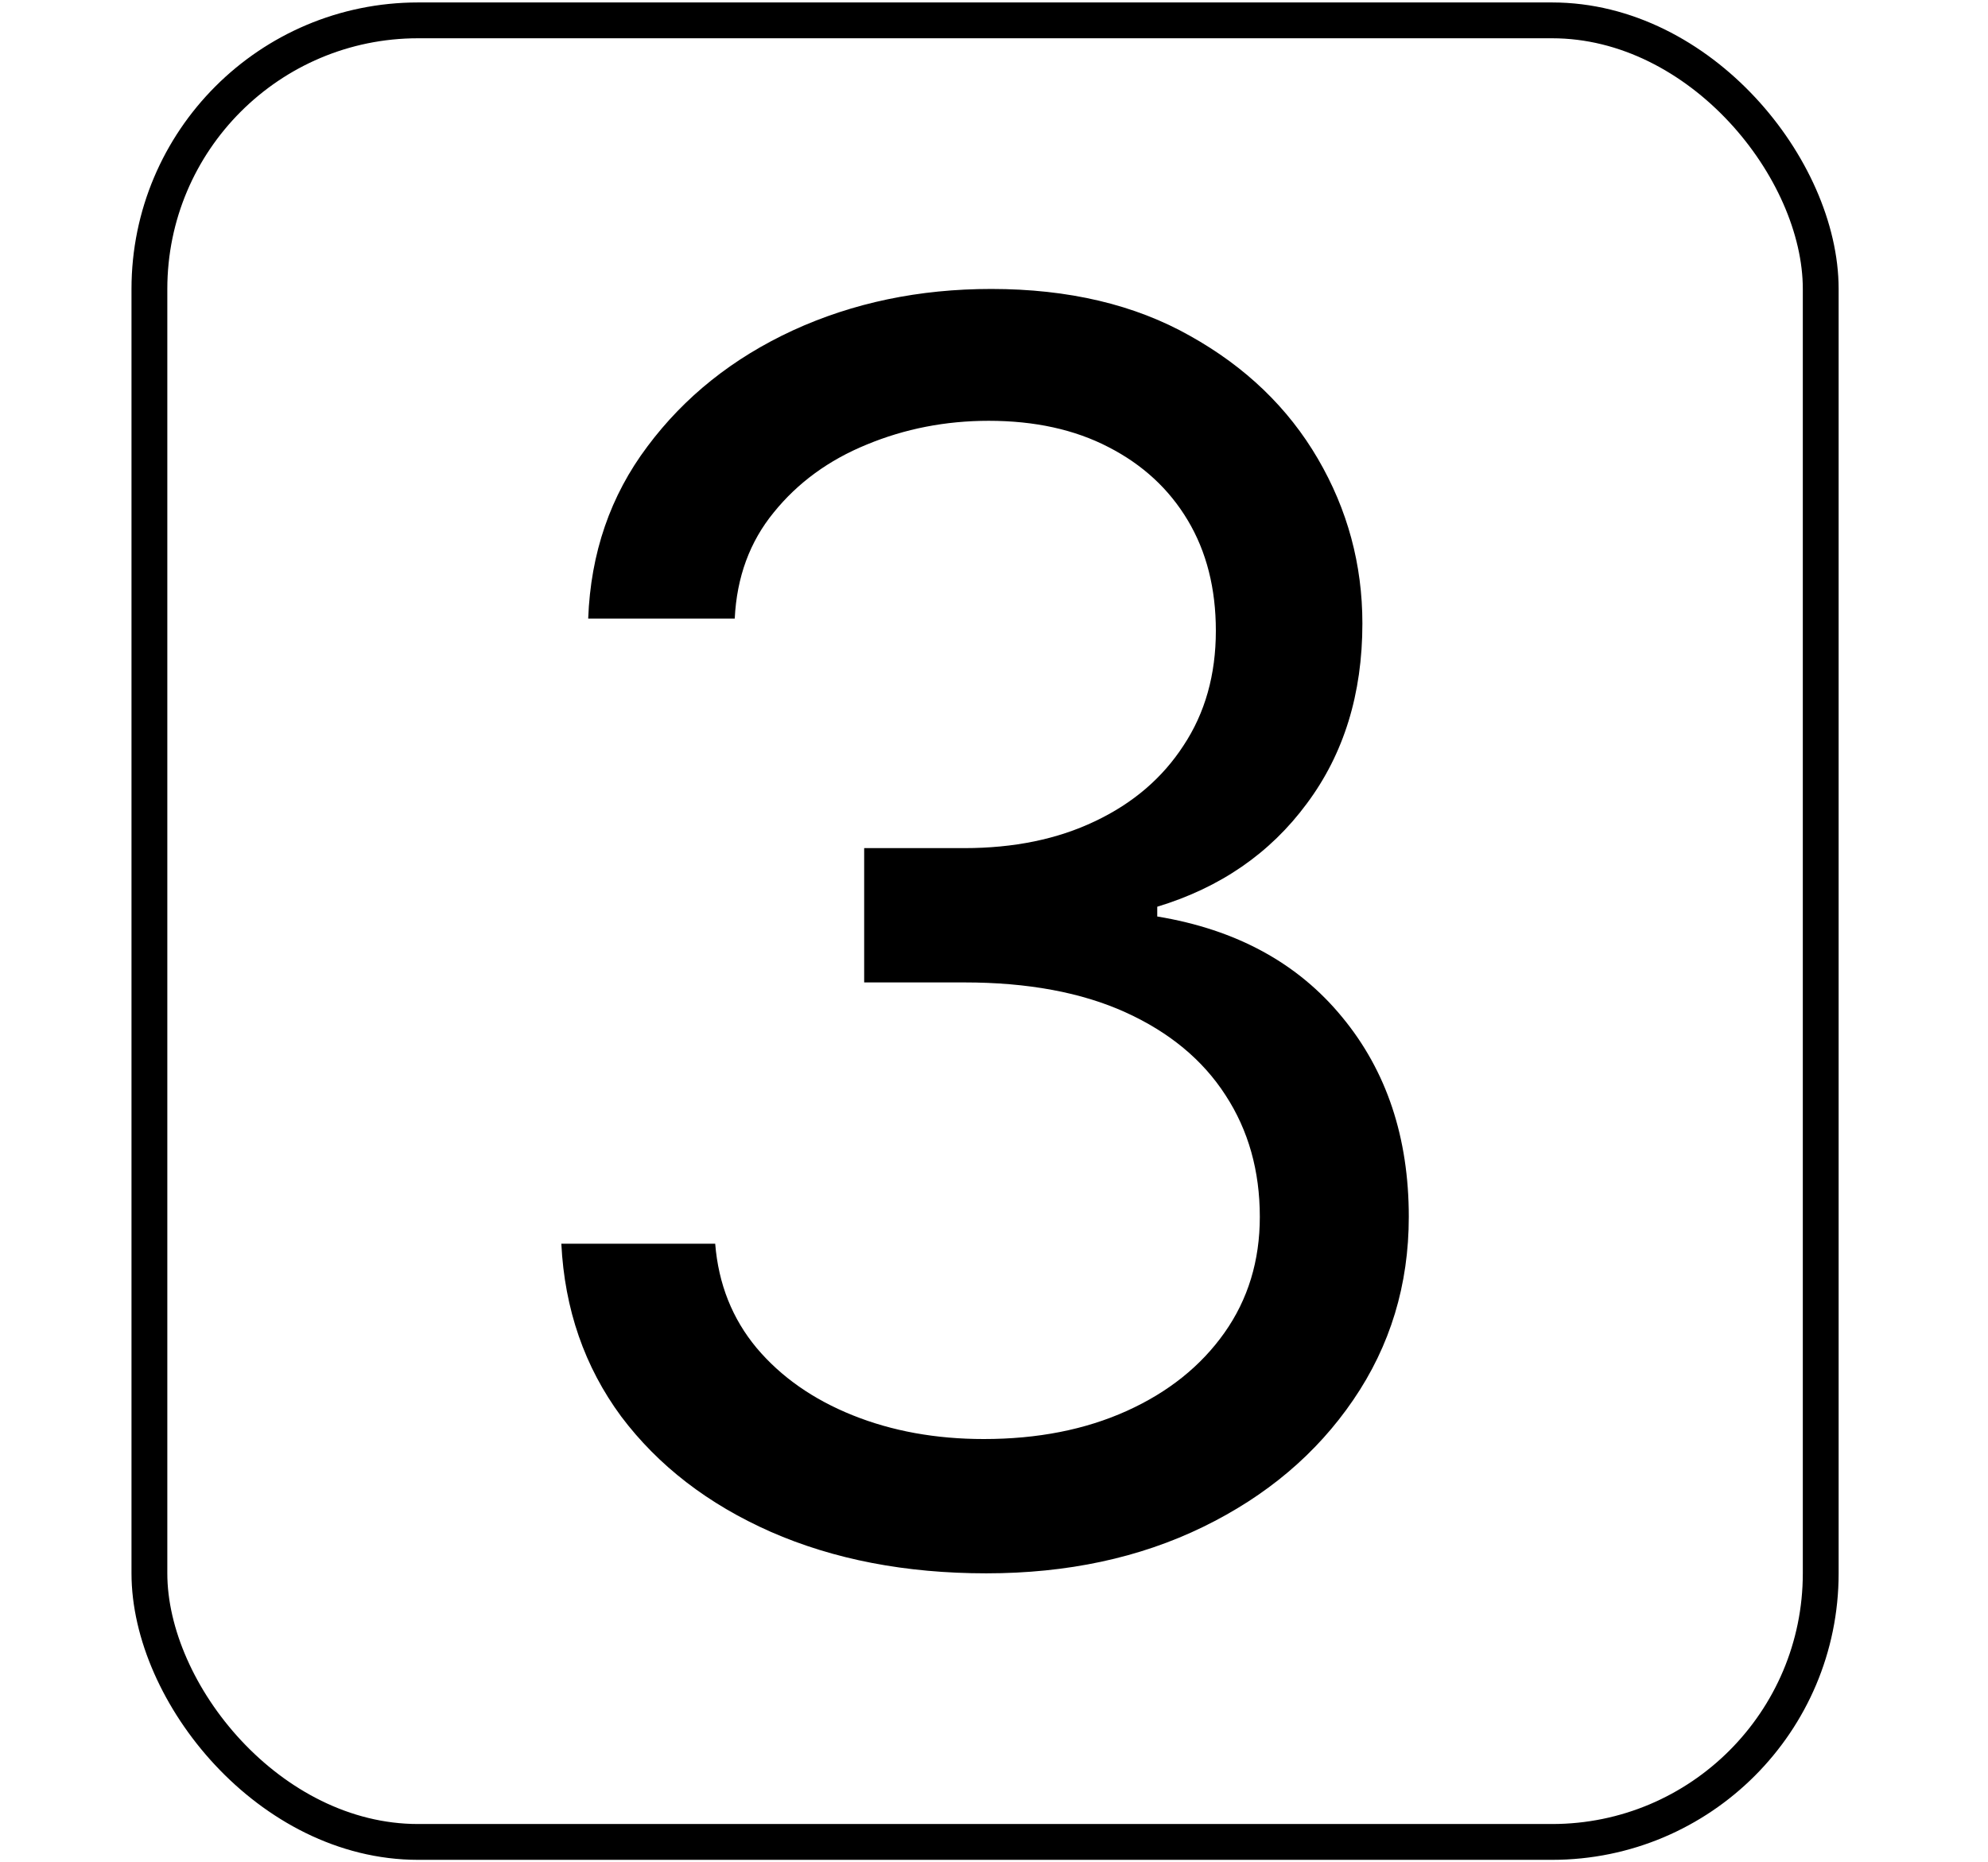
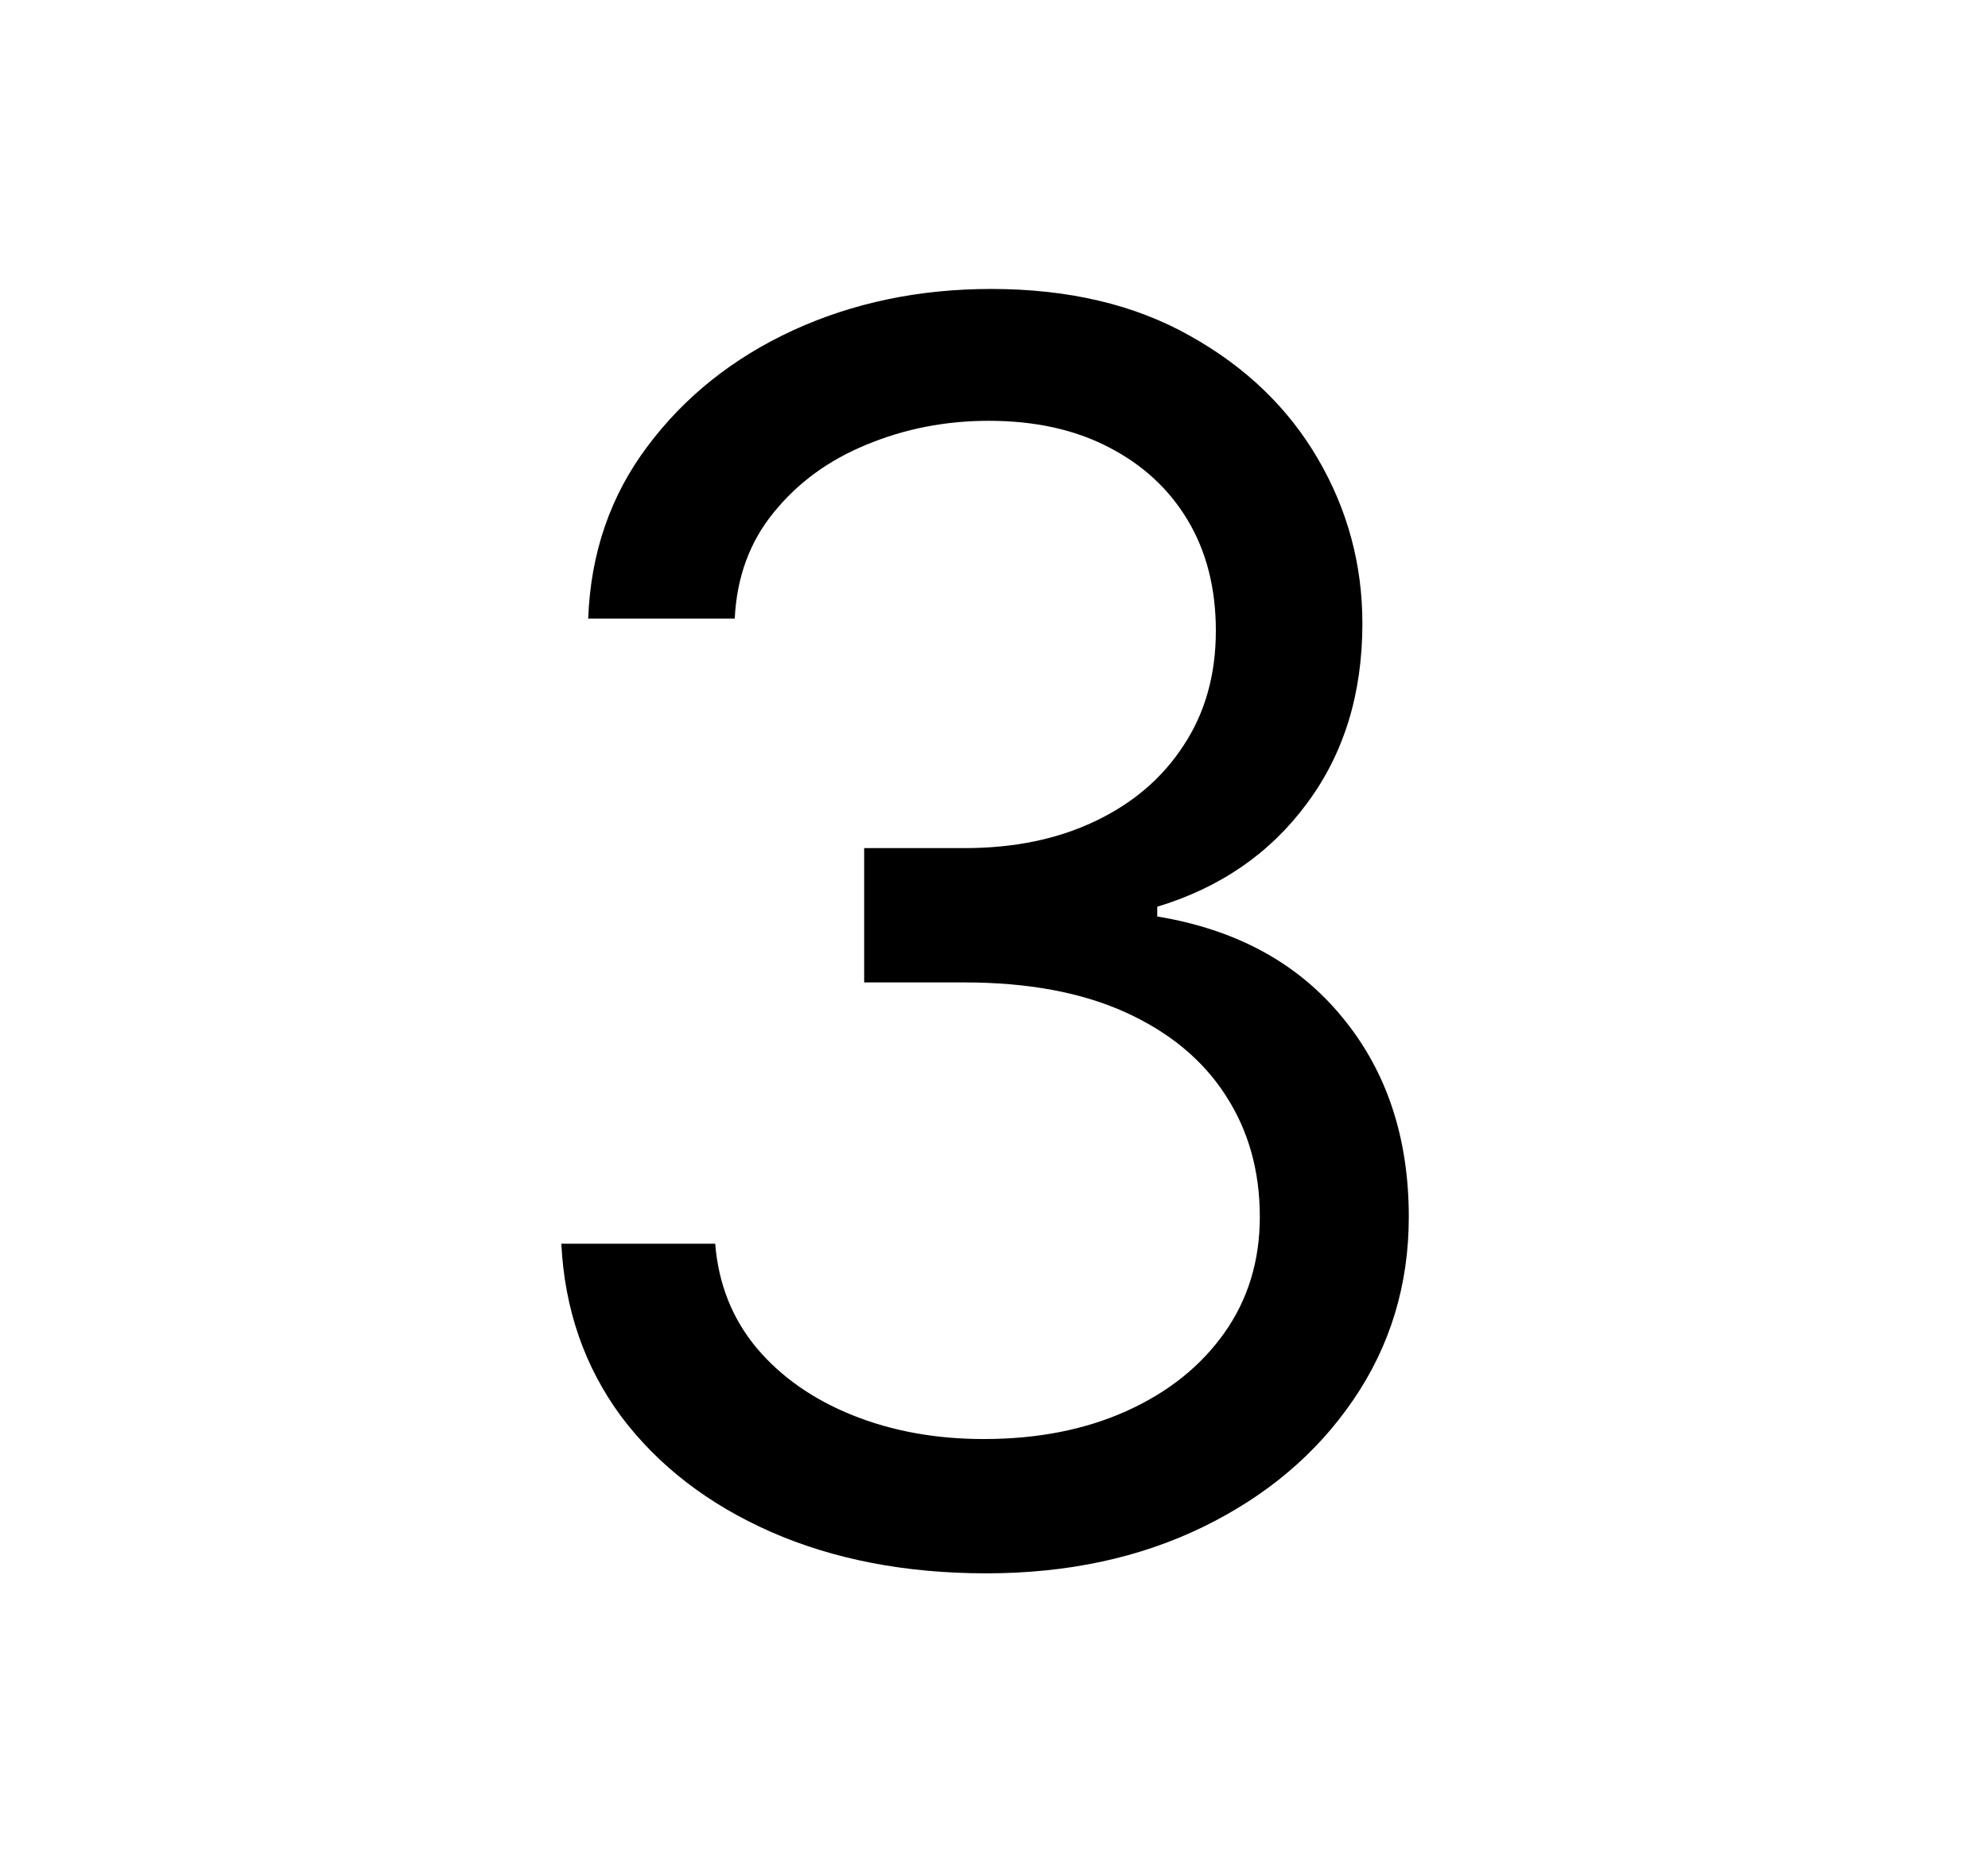
<svg xmlns="http://www.w3.org/2000/svg" width="111" height="104" viewBox="0 0 111 104" fill="none">
-   <rect x="8.342" y="1.137" width="93.318" height="101.727" rx="15" stroke="black" stroke-width="2" />
  <path d="M55.069 87.864C50.569 87.864 46.558 87.091 43.035 85.546C39.535 84 36.751 81.853 34.683 79.103C32.637 76.33 31.524 73.114 31.342 69.455H39.933C40.114 71.705 40.887 73.648 42.251 75.284C43.614 76.898 45.399 78.148 47.603 79.034C49.808 79.921 52.251 80.364 54.933 80.364C57.933 80.364 60.592 79.841 62.91 78.796C65.228 77.75 67.046 76.296 68.365 74.432C69.683 72.569 70.342 70.409 70.342 67.955C70.342 65.387 69.705 63.125 68.433 61.171C67.16 59.194 65.296 57.648 62.842 56.534C60.387 55.421 57.387 54.864 53.842 54.864H48.251V47.364H53.842C56.614 47.364 59.046 46.864 61.137 45.864C63.251 44.864 64.899 43.455 66.08 41.637C67.285 39.819 67.887 37.682 67.887 35.228C67.887 32.864 67.365 30.807 66.319 29.057C65.274 27.307 63.796 25.944 61.887 24.966C60.001 23.989 57.774 23.5 55.205 23.5C52.796 23.5 50.524 23.944 48.387 24.83C46.274 25.694 44.546 26.955 43.205 28.614C41.864 30.25 41.137 32.228 41.024 34.546H32.842C32.978 30.887 34.08 27.682 36.149 24.932C38.217 22.159 40.921 20 44.262 18.455C47.626 16.909 51.319 16.137 55.342 16.137C59.66 16.137 63.364 17.012 66.455 18.762C69.546 20.489 71.921 22.773 73.58 25.614C75.24 28.455 76.069 31.523 76.069 34.819C76.069 38.75 75.035 42.103 72.967 44.875C70.921 47.648 68.137 49.569 64.615 50.637V51.182C69.024 51.909 72.467 53.784 74.944 56.807C77.421 59.807 78.66 63.523 78.66 67.955C78.66 71.75 77.626 75.159 75.558 78.182C73.512 81.182 70.717 83.546 67.171 85.273C63.626 87 59.592 87.864 55.069 87.864Z" fill="black" />
</svg>